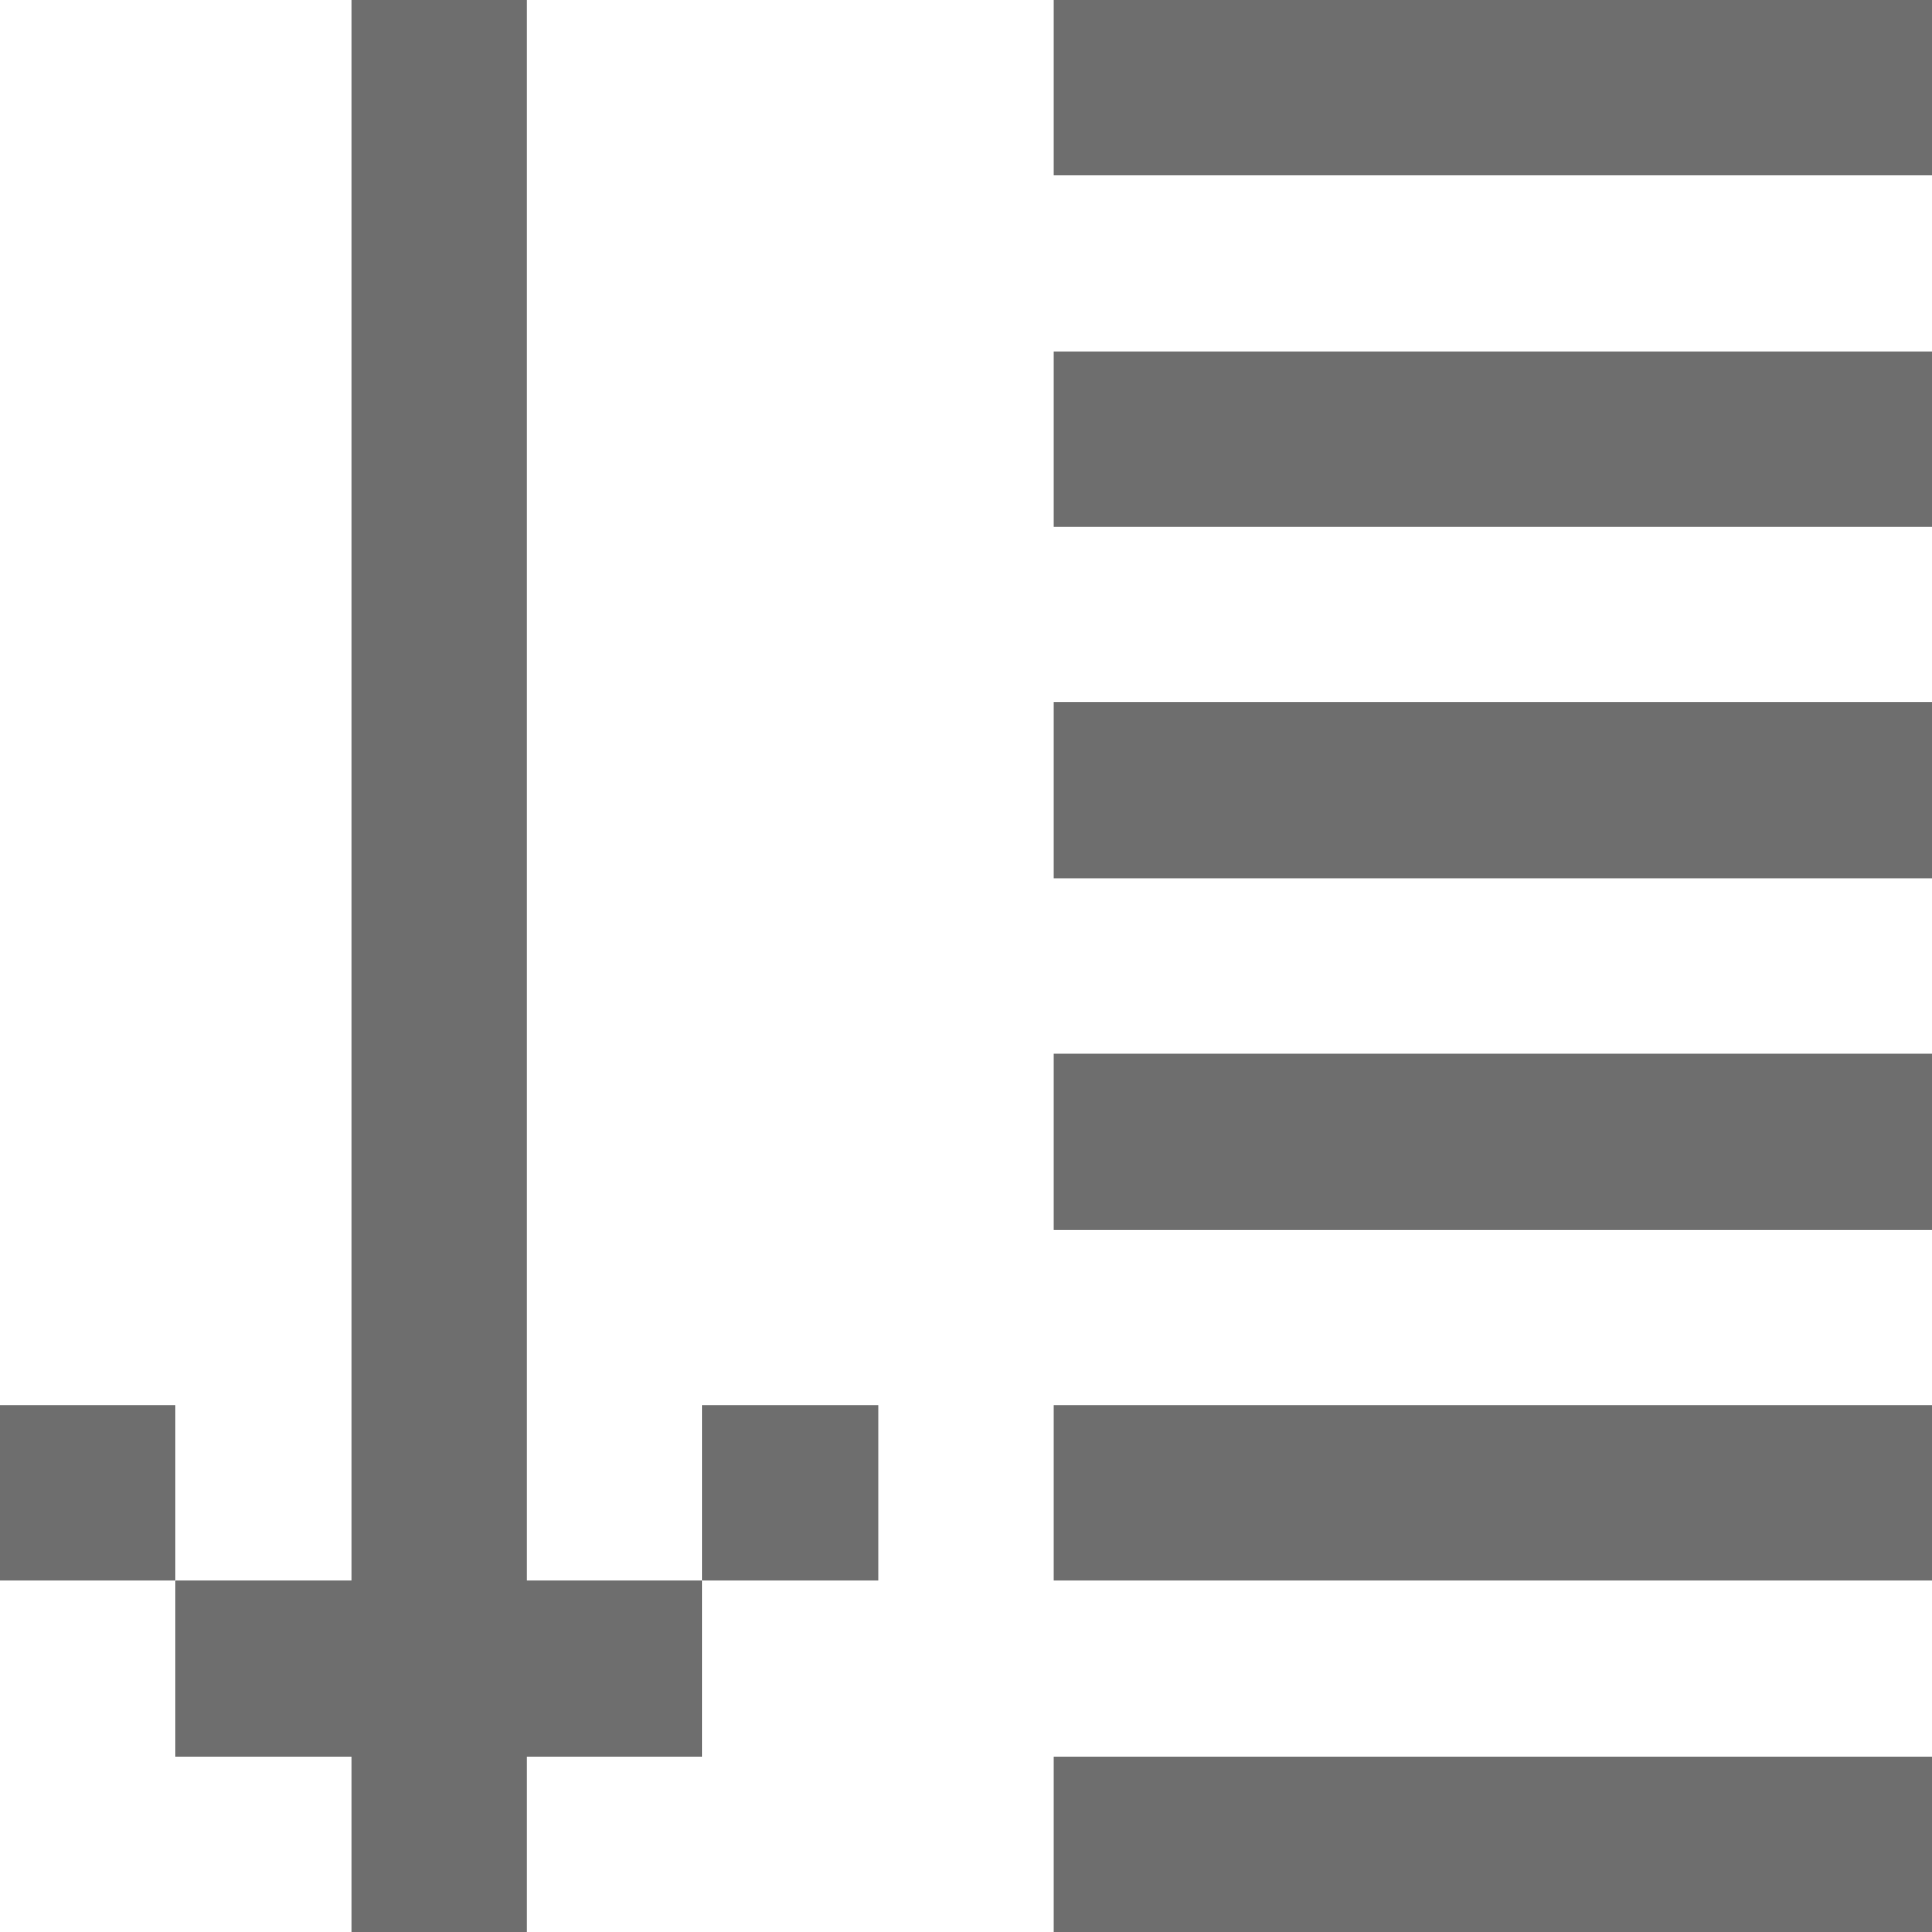
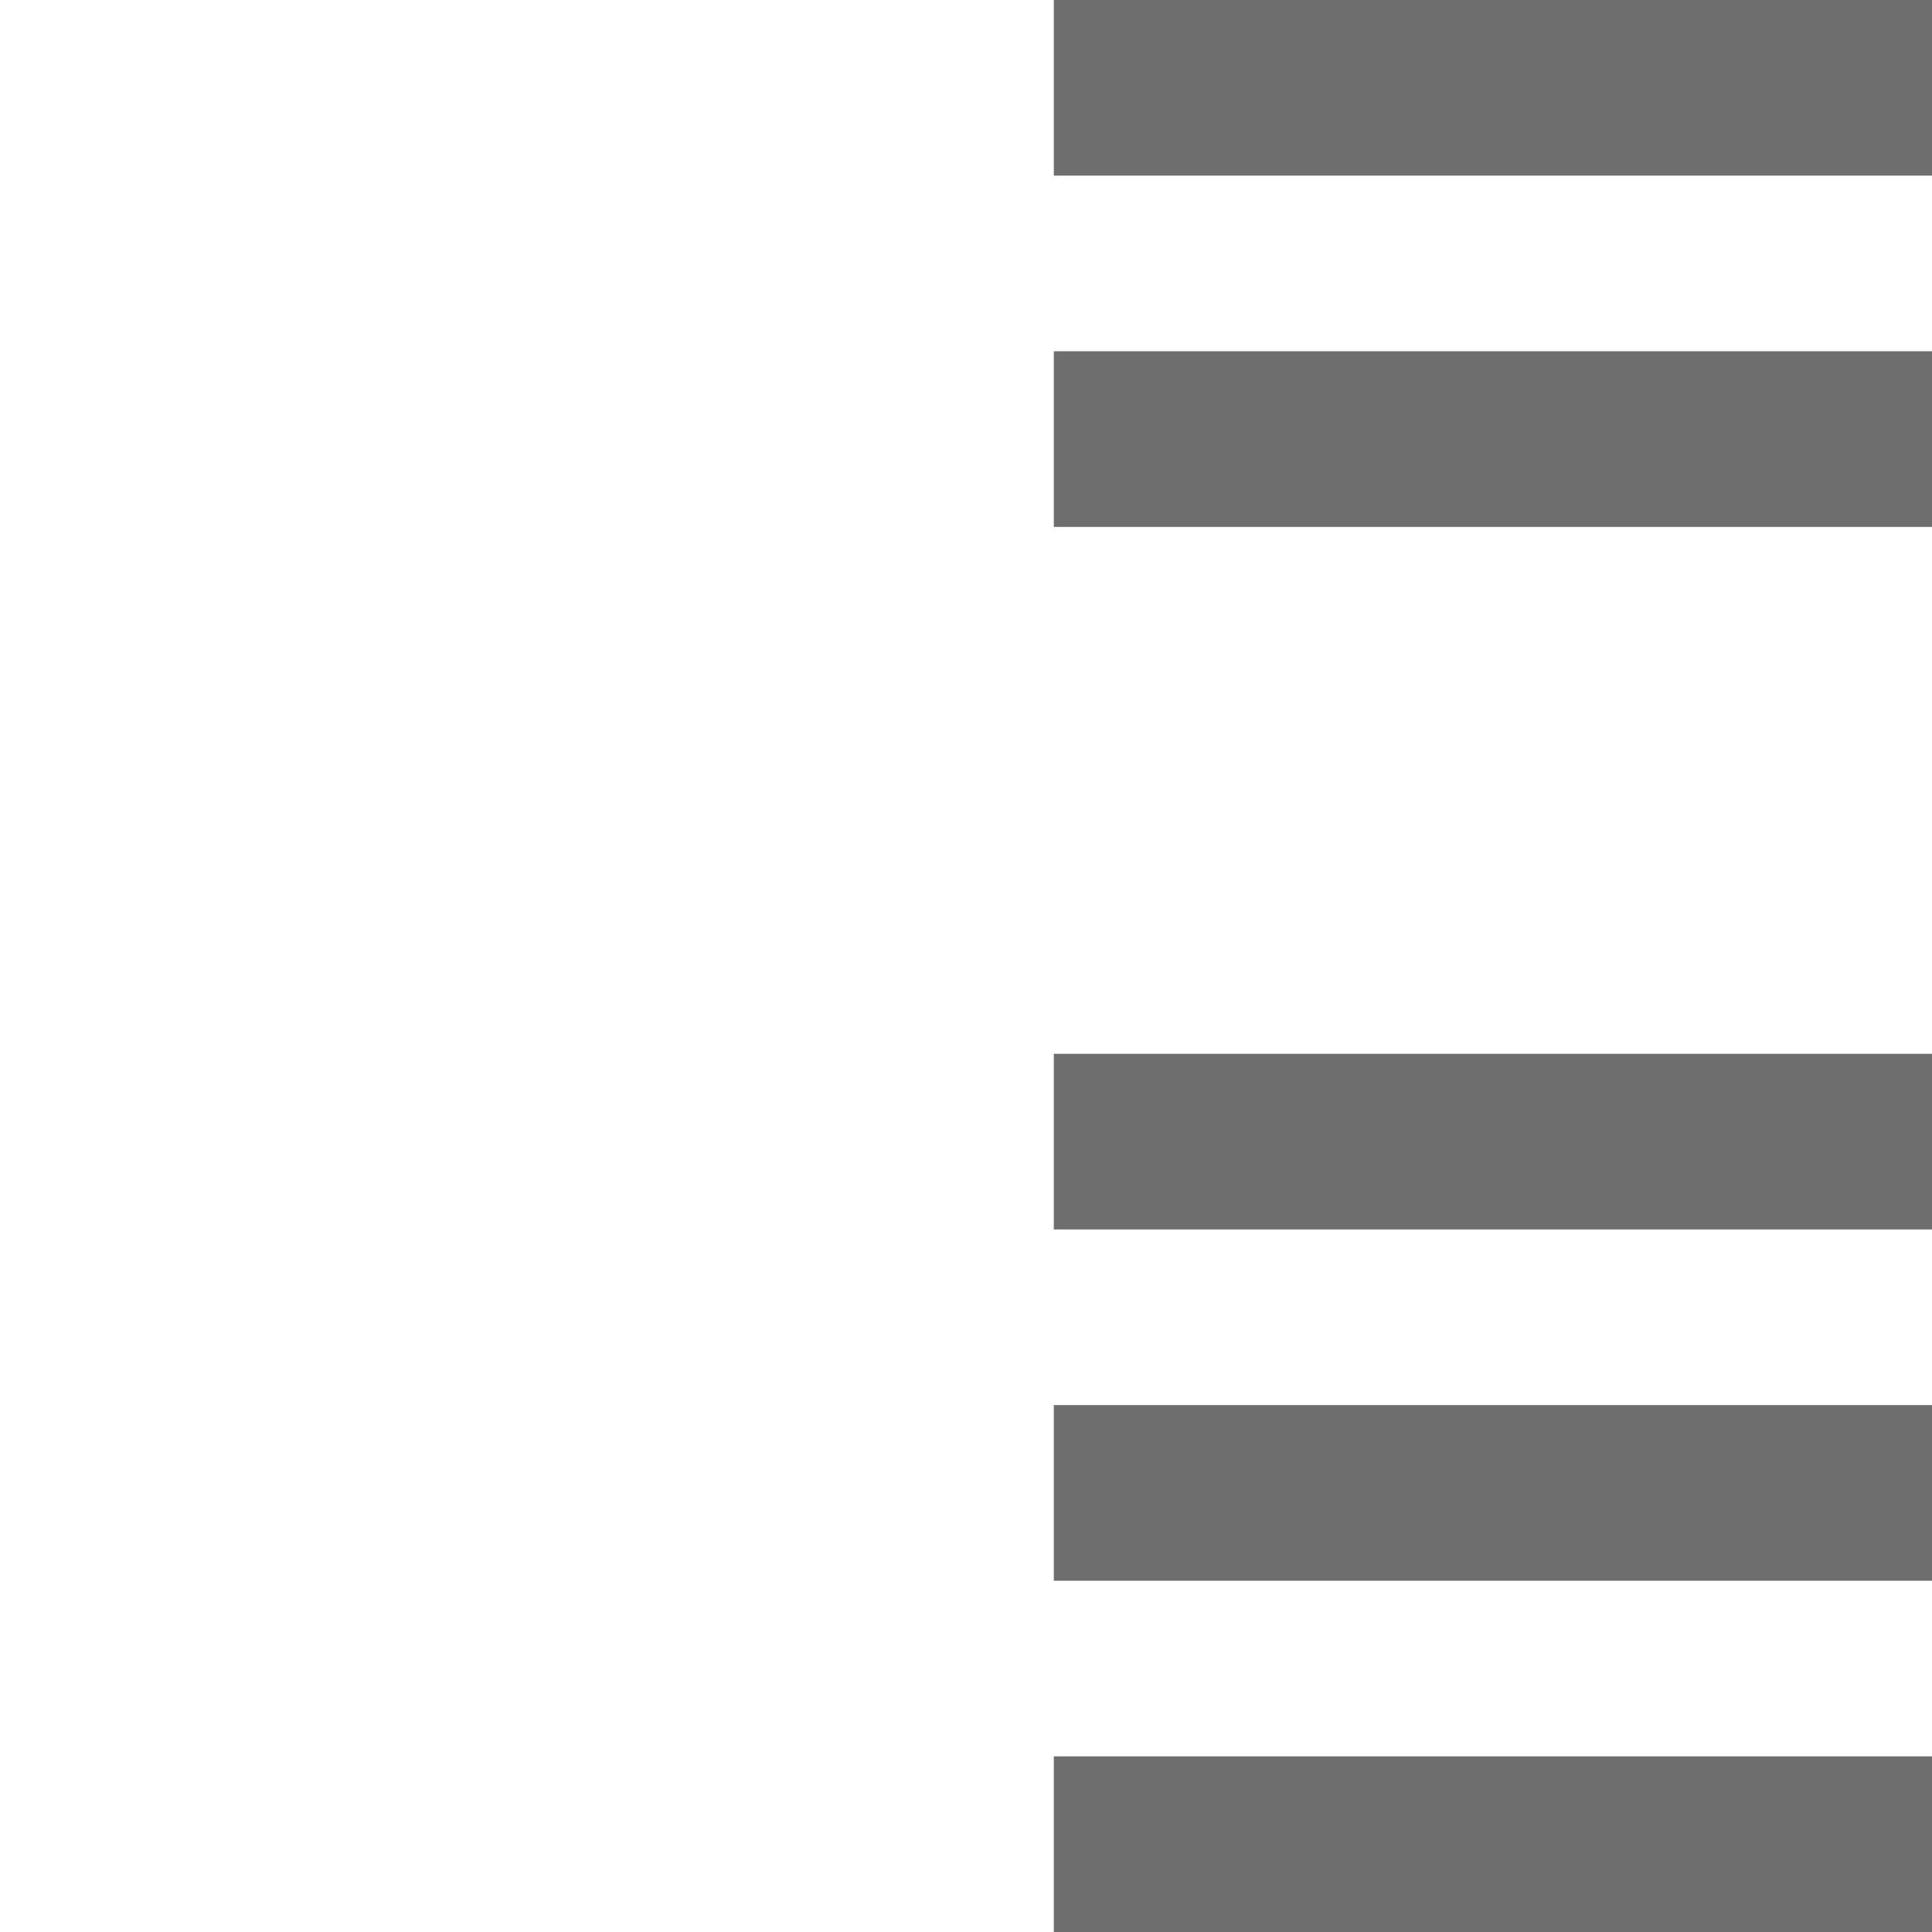
<svg xmlns="http://www.w3.org/2000/svg" version="1.1" id="Ebene_1" x="0px" y="0px" width="11px" height="11px" viewBox="0 0 11 11" style="enable-background:new 0 0 11 11;" xml:space="preserve">
  <g>
-     <rect x="2" width="1" height="11" fill="#6e6e6e" />
-     <rect x="1" y="9" width="3" height="1" fill="#6e6e6e" />
-     <rect y="8" width="1" height="1" fill="#6e6e6e" />
-     <rect x="4" y="8" width="1" height="1" fill="#6e6e6e" />
    <rect x="6" width="5" height="1" fill="#6e6e6e" />
    <rect x="6" y="2" width="5" height="1" fill="#6e6e6e" />
-     <rect x="6" y="4" width="5" height="1" fill="#6e6e6e" />
    <rect x="6" y="6" width="5" height="1" fill="#6e6e6e" />
    <rect x="6" y="8" width="5" height="1" fill="#6e6e6e" />
    <rect x="6" y="10" width="5" height="1" fill="#6e6e6e" />
  </g>
</svg>